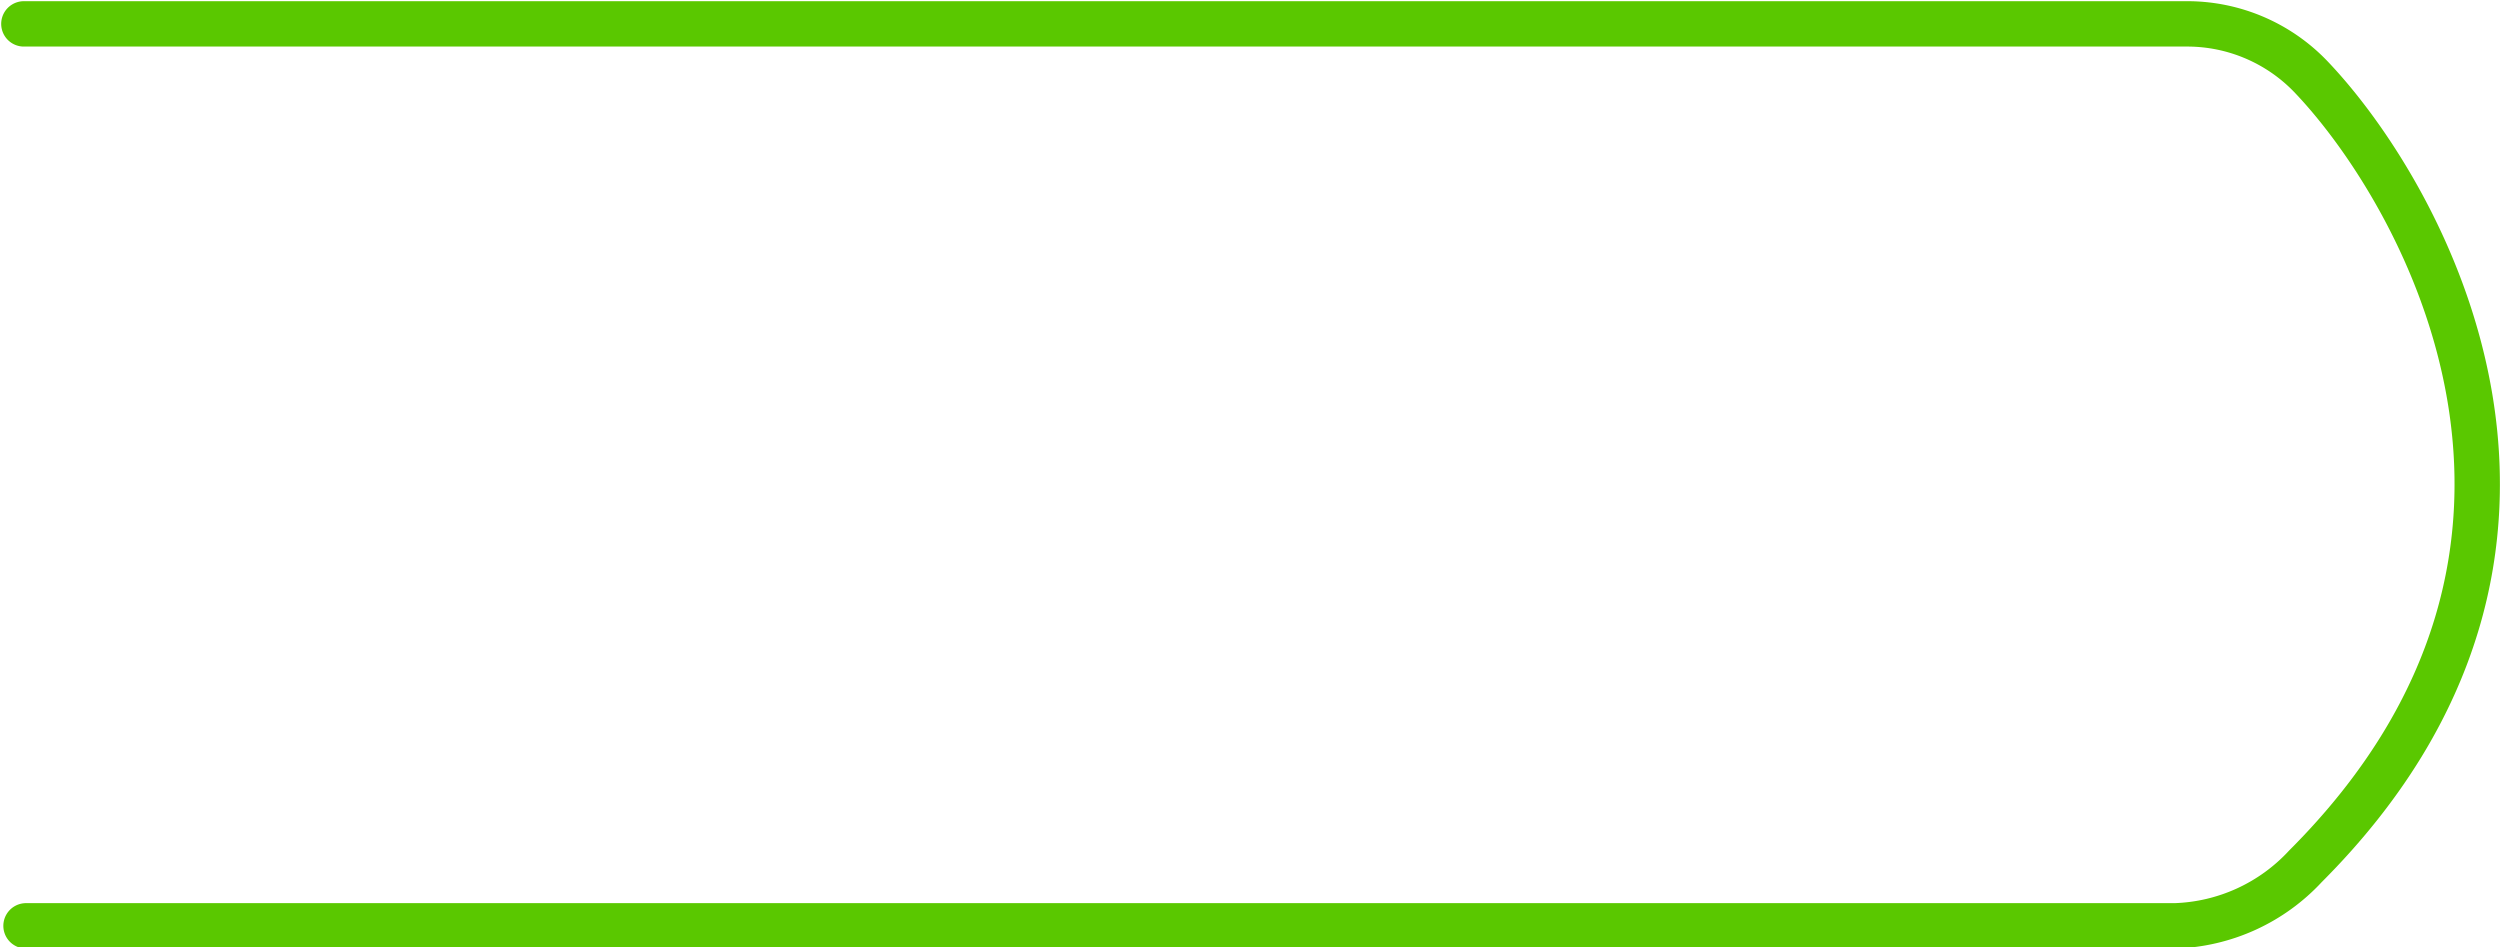
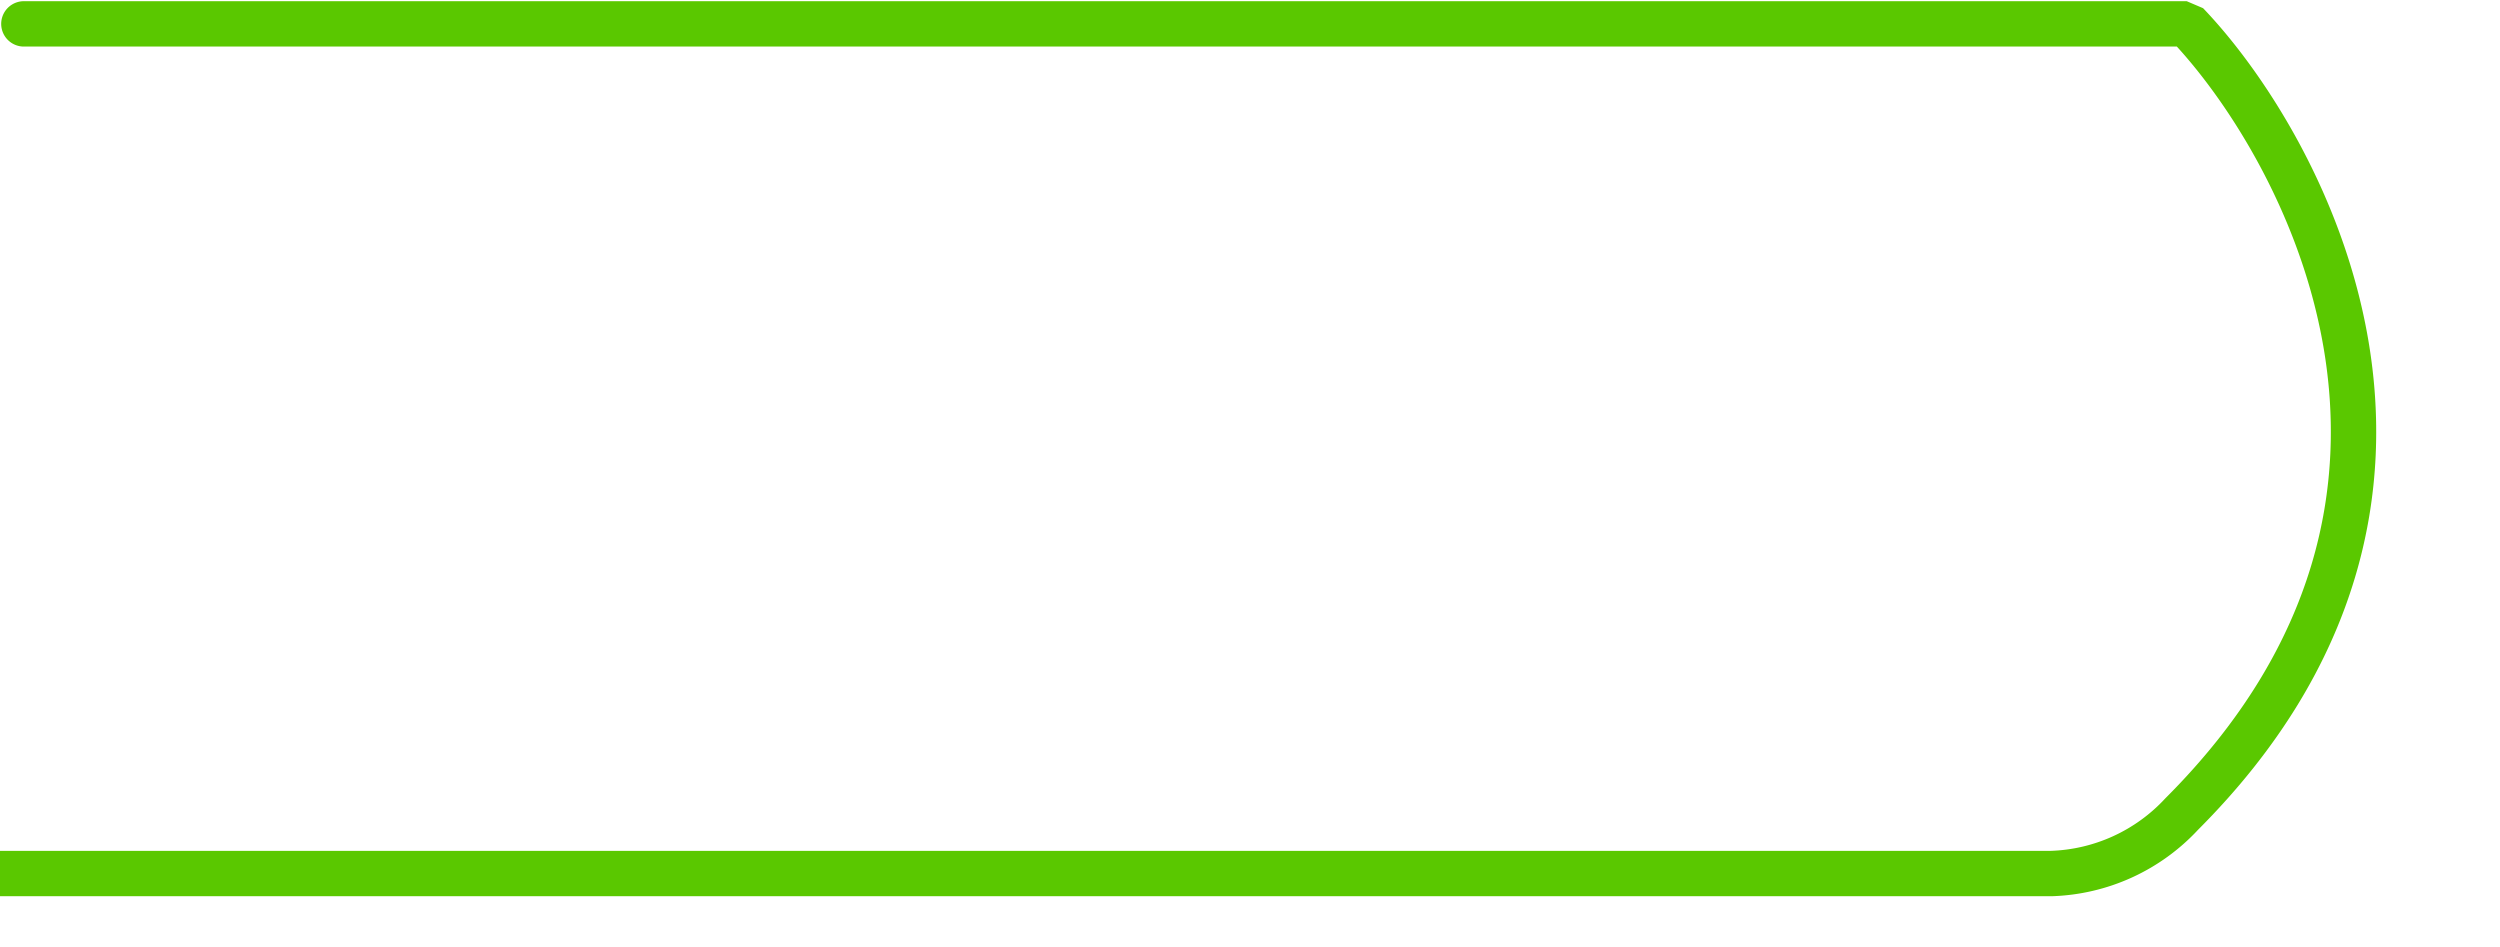
<svg xmlns="http://www.w3.org/2000/svg" viewBox="0 0 104.69 39.67">
  <defs>
    <style>.cls-1{fill:none;stroke:#5ac800;stroke-linecap:round;stroke-linejoin:bevel;stroke-width:1.9px;}</style>
  </defs>
  <title>Element 8</title>
  <g id="Ebene_2" data-name="Ebene 2">
    <g id="Ebene_1-2" data-name="Ebene 1">
-       <path class="cls-1" d="M1,1H91.57a7.17,7.17,0,0,1,5.18,2.19c4.66,4.86,13.17,19.71-.21,33.09a7.78,7.78,0,0,1-5.45,2.49h-90" />
+       <path class="cls-1" d="M1,1H91.57c4.66,4.86,13.17,19.71-.21,33.09a7.78,7.78,0,0,1-5.45,2.49h-90" />
    </g>
  </g>
</svg>